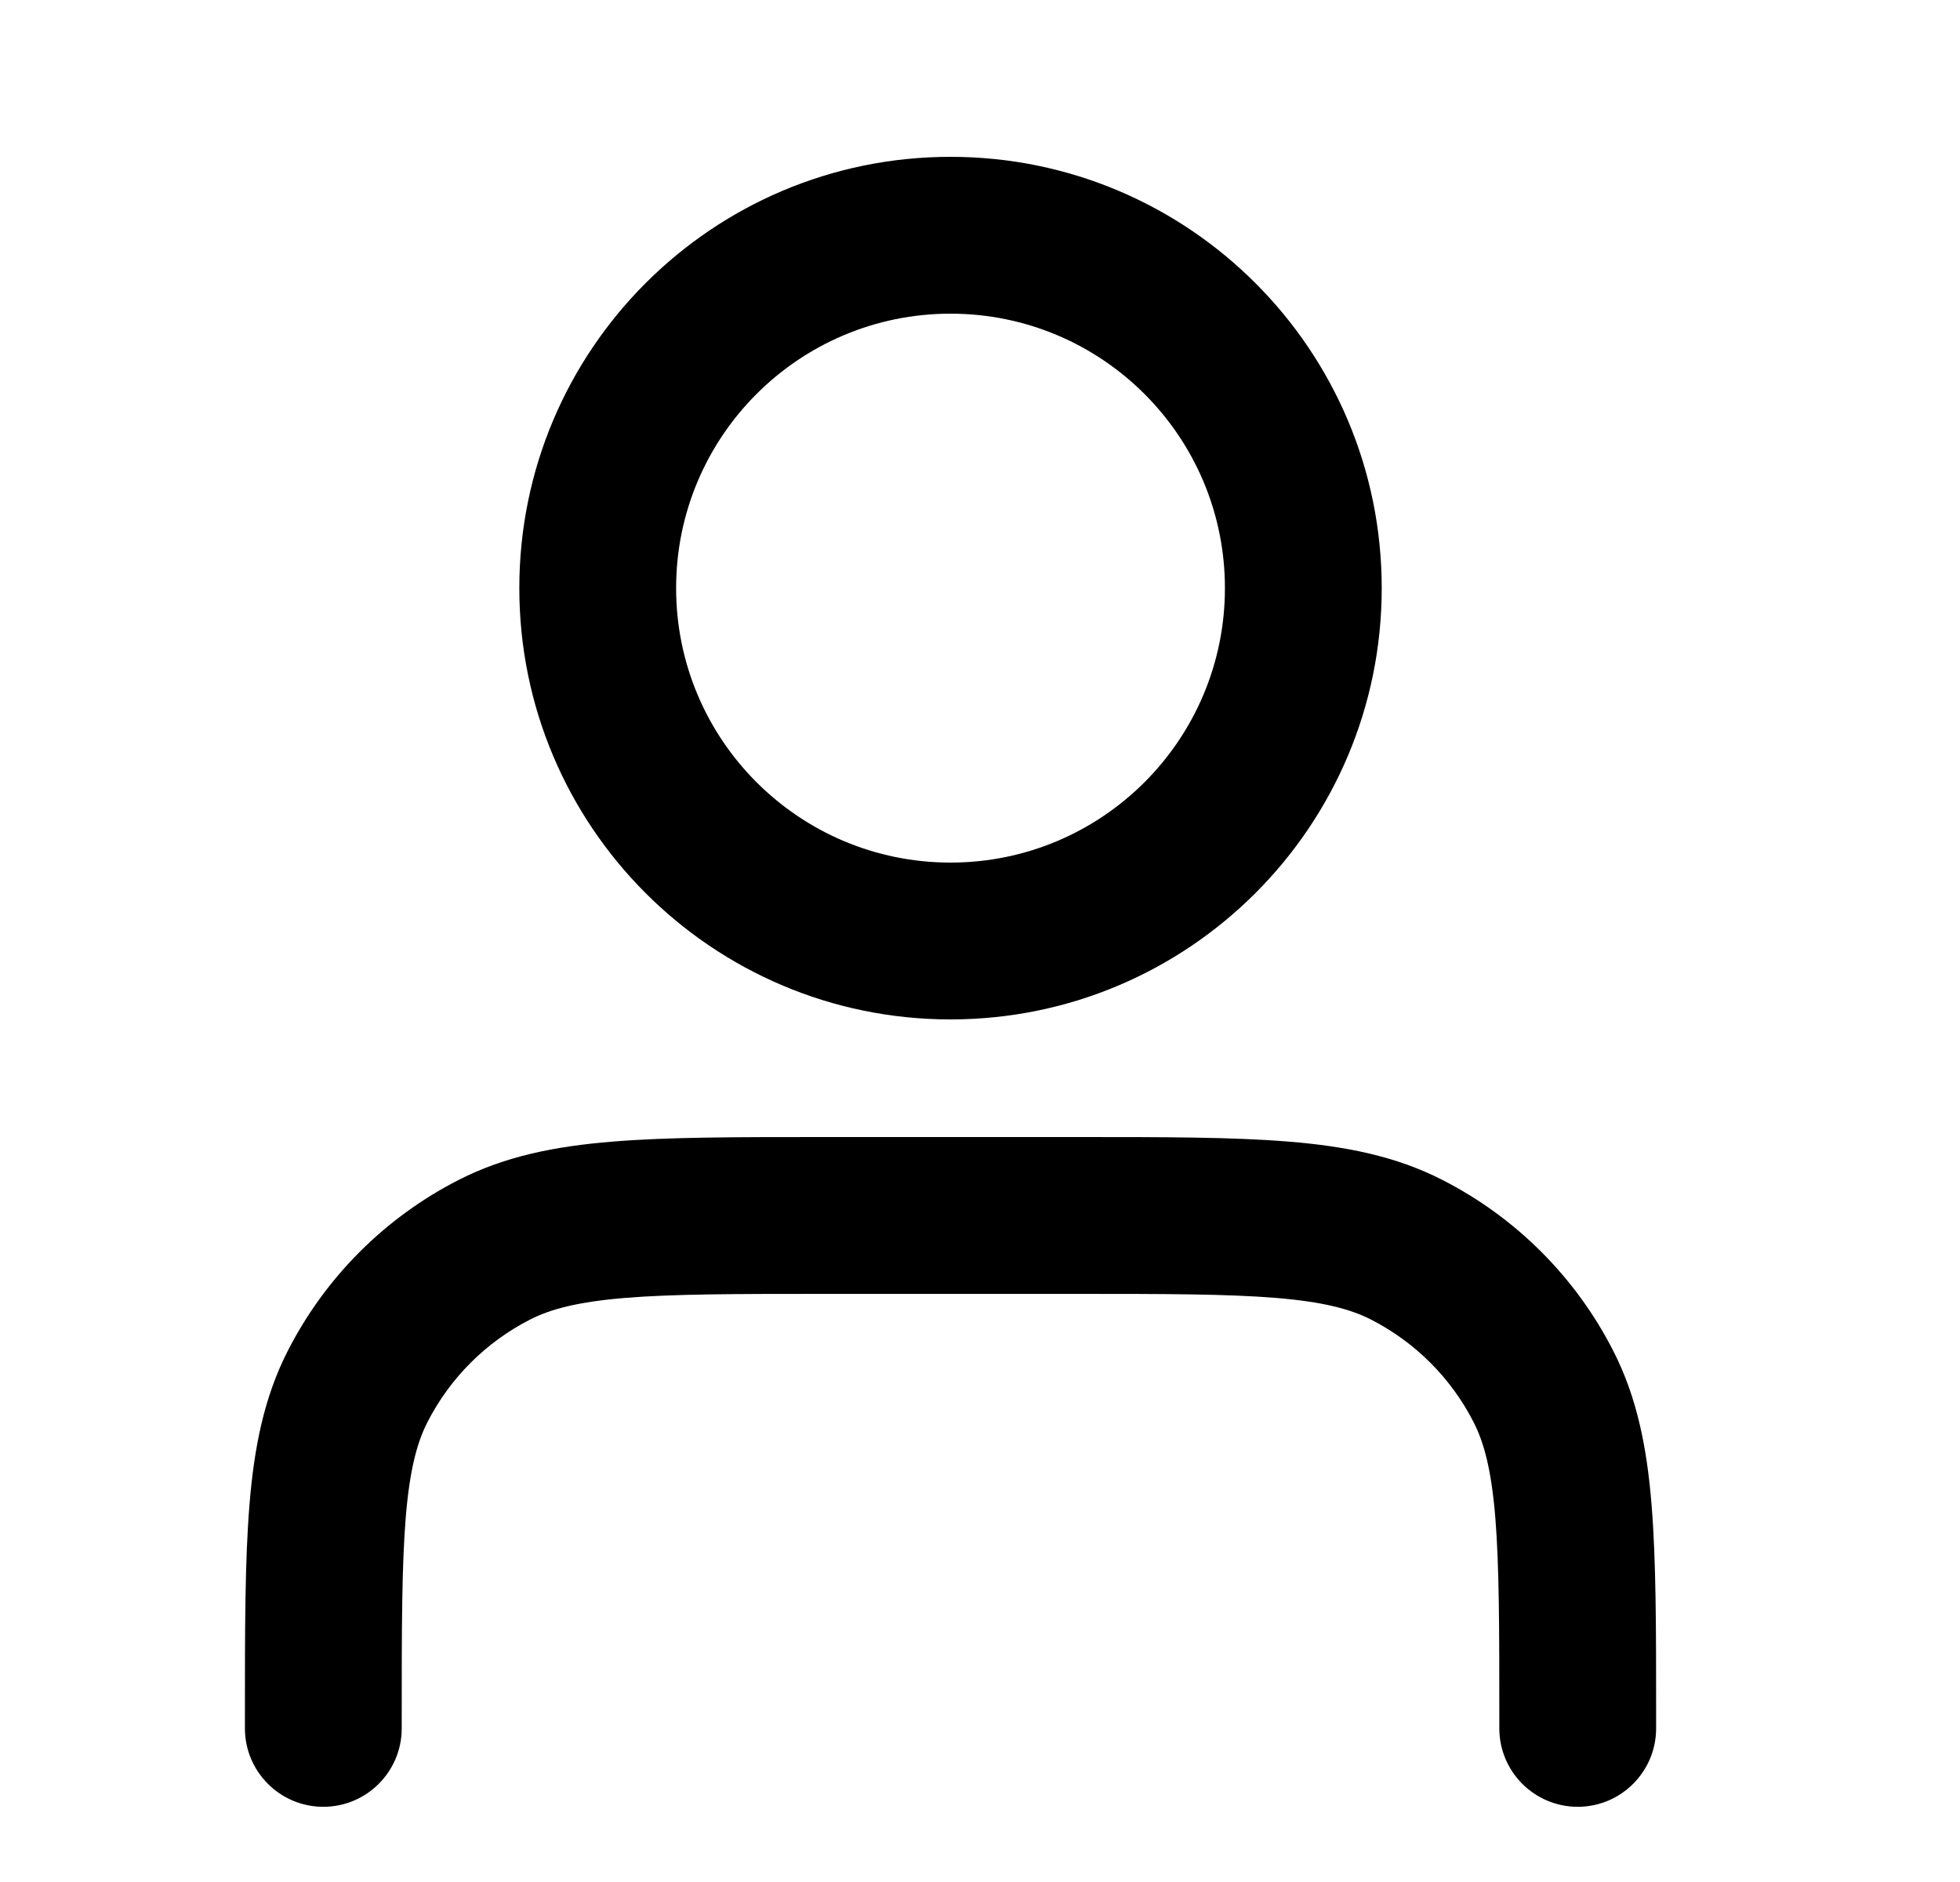
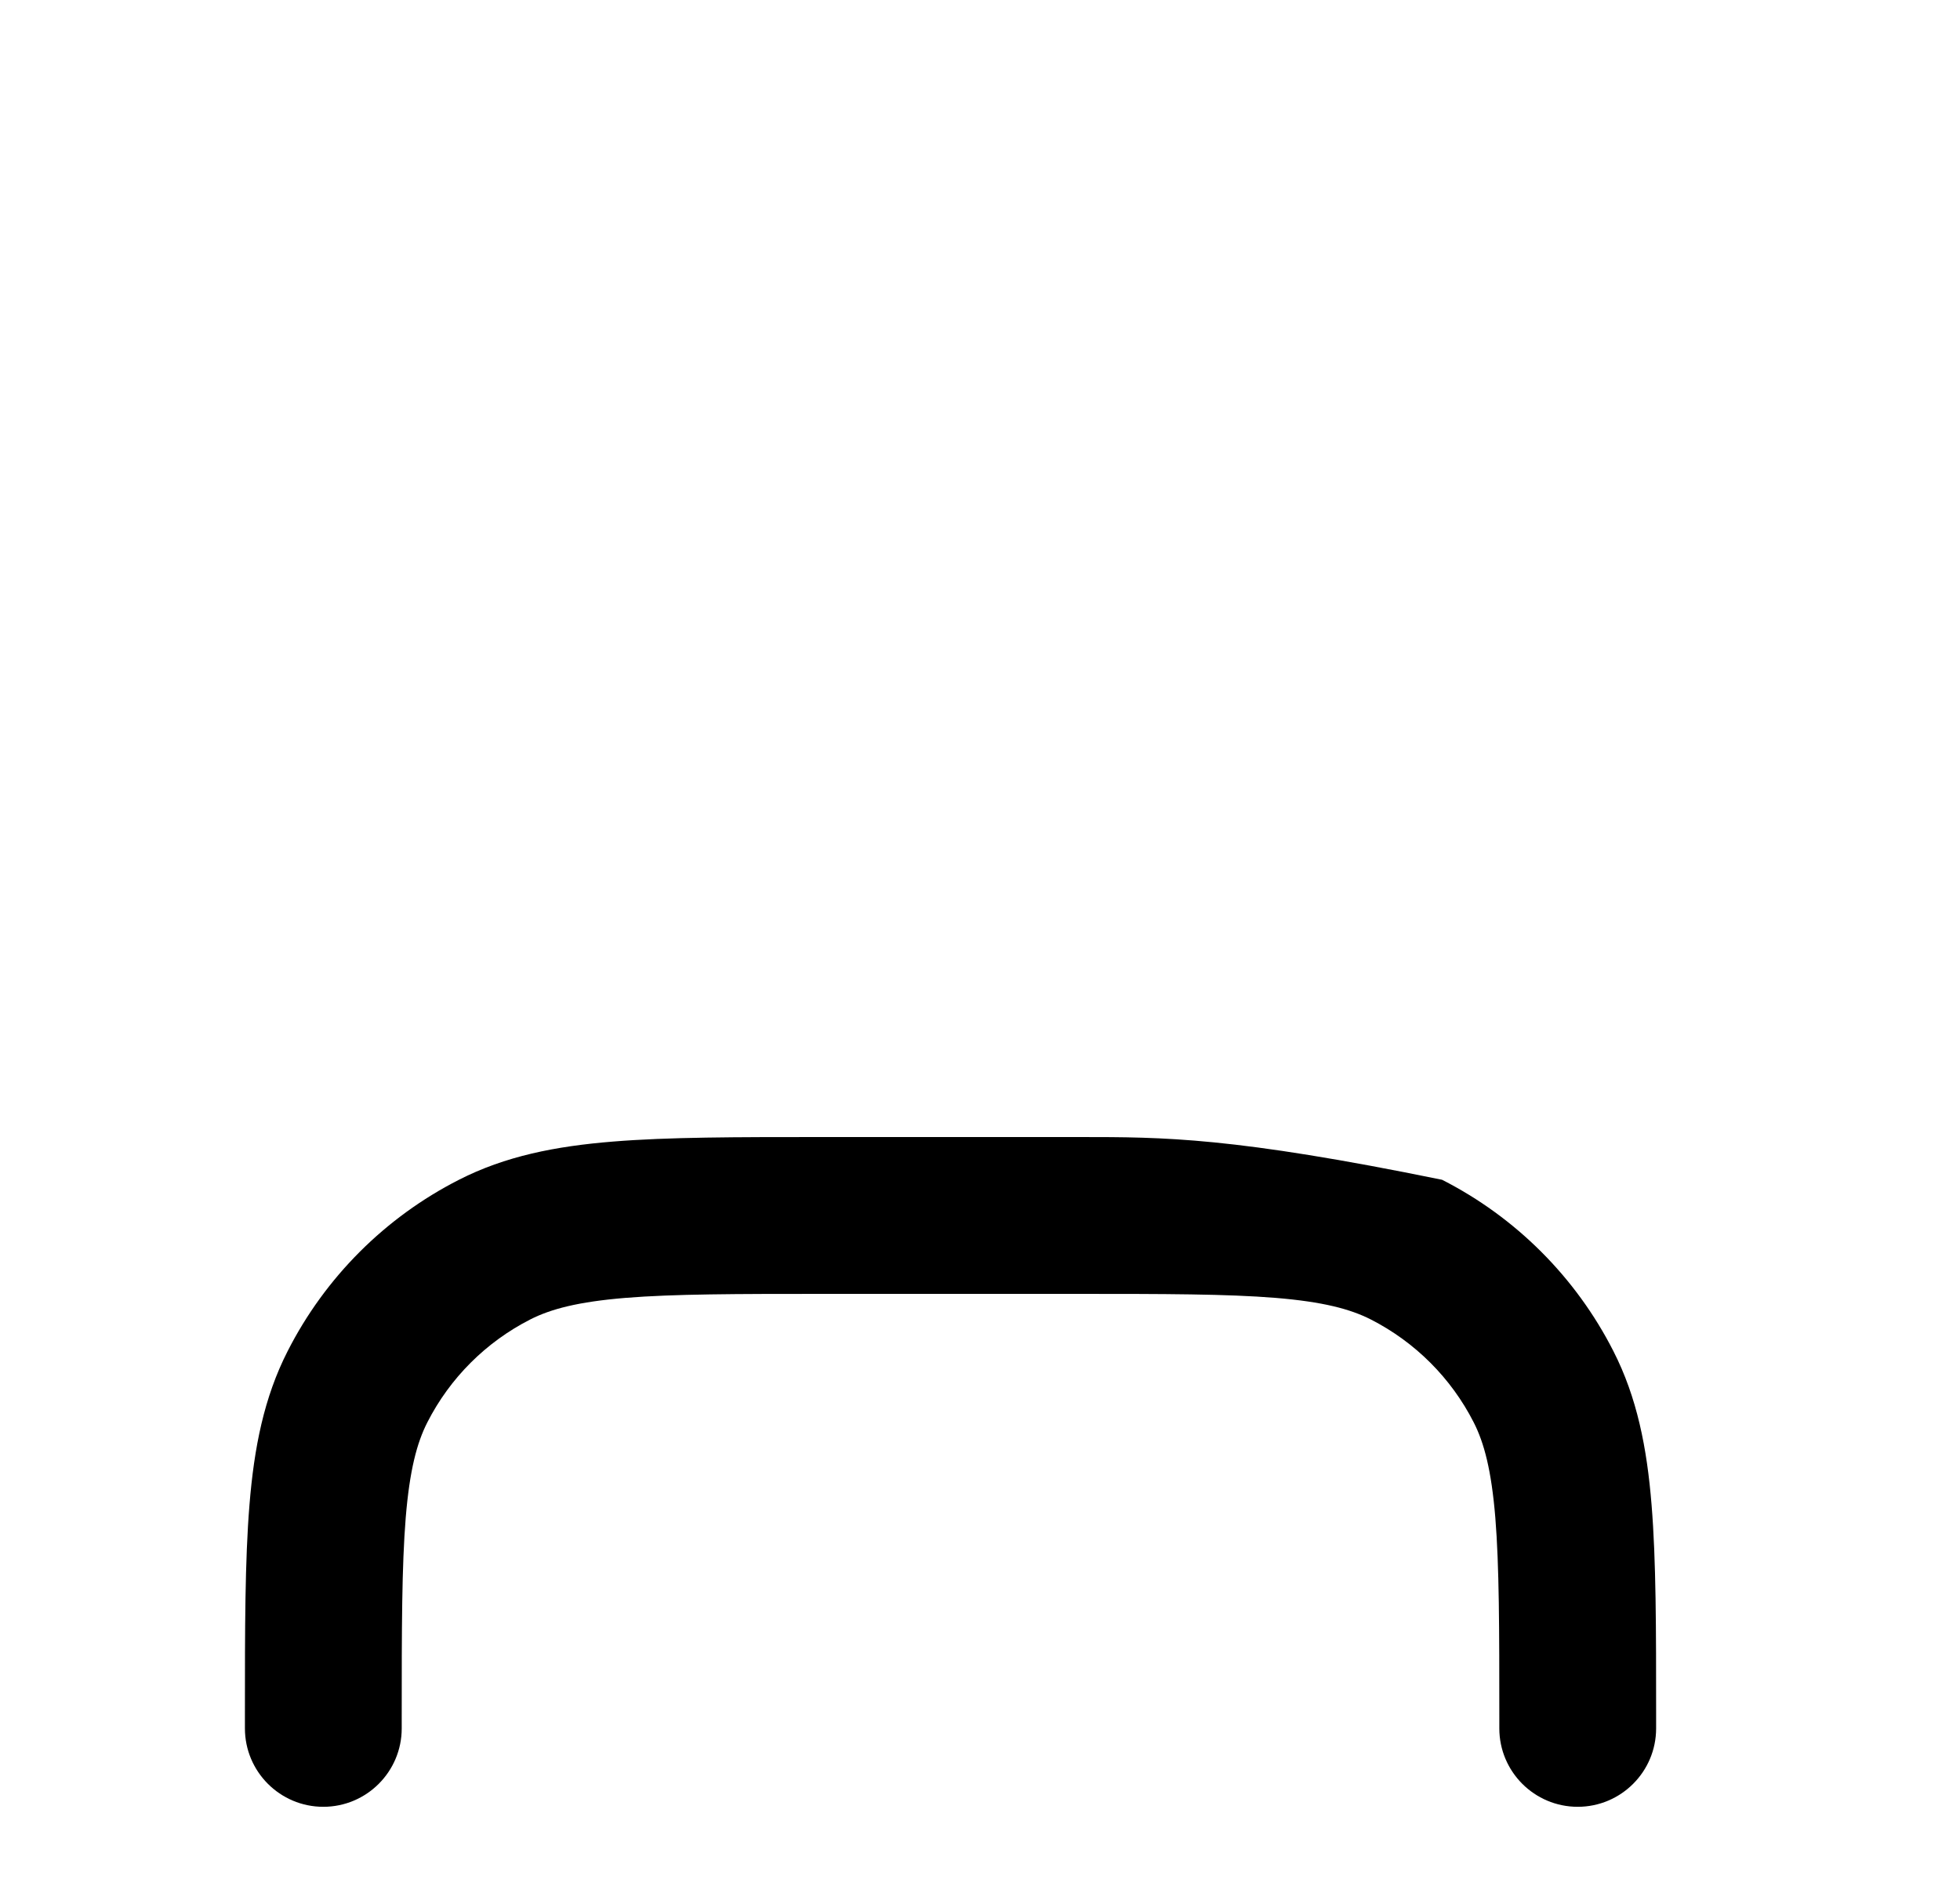
<svg xmlns="http://www.w3.org/2000/svg" width="25" height="24" viewBox="0 0 25 24" fill="none">
-   <path fill-rule="evenodd" clip-rule="evenodd" d="M12.124 2C9.086 2 6.624 4.462 6.624 7.5C6.624 10.538 9.086 13 12.124 13C15.162 13 17.624 10.538 17.624 7.5C17.624 4.462 15.162 2 12.124 2ZM8.624 7.5C8.624 5.567 10.191 4 12.124 4C14.057 4 15.624 5.567 15.624 7.5C15.624 9.433 14.057 11 12.124 11C10.191 11 8.624 9.433 8.624 7.5Z" fill="black" />
-   <path d="M13.767 14.5H10.481C9.397 14.5 8.523 14.5 7.815 14.558C7.087 14.617 6.446 14.743 5.854 15.045C4.913 15.524 4.148 16.289 3.669 17.23C3.367 17.822 3.241 18.462 3.182 19.191C3.124 19.899 3.124 20.773 3.124 21.857V22.041C3.124 22.593 3.572 23.041 4.124 23.041C4.676 23.041 5.124 22.593 5.124 22.041V21.9C5.124 20.763 5.125 19.971 5.175 19.354C5.225 18.749 5.317 18.401 5.451 18.138C5.739 17.573 6.198 17.115 6.762 16.827C7.025 16.693 7.373 16.601 7.978 16.551C8.595 16.501 9.387 16.5 10.524 16.5H13.724C14.861 16.5 15.653 16.501 16.27 16.551C16.875 16.601 17.223 16.693 17.486 16.827C18.05 17.115 18.509 17.573 18.797 18.138C18.931 18.401 19.023 18.749 19.073 19.354C19.123 19.971 19.124 20.763 19.124 21.9V22.041C19.124 22.593 19.572 23.041 20.124 23.041C20.676 23.041 21.124 22.593 21.124 22.041V21.857C21.124 20.773 21.124 19.899 21.066 19.191C21.007 18.462 20.881 17.822 20.579 17.23C20.1 16.289 19.335 15.524 18.394 15.045C17.802 14.743 17.162 14.617 16.433 14.558C15.725 14.5 14.851 14.5 13.767 14.5Z" fill="black" />
+   <path d="M13.767 14.5H10.481C9.397 14.5 8.523 14.5 7.815 14.558C7.087 14.617 6.446 14.743 5.854 15.045C4.913 15.524 4.148 16.289 3.669 17.23C3.367 17.822 3.241 18.462 3.182 19.191C3.124 19.899 3.124 20.773 3.124 21.857V22.041C3.124 22.593 3.572 23.041 4.124 23.041C4.676 23.041 5.124 22.593 5.124 22.041V21.9C5.124 20.763 5.125 19.971 5.175 19.354C5.225 18.749 5.317 18.401 5.451 18.138C5.739 17.573 6.198 17.115 6.762 16.827C7.025 16.693 7.373 16.601 7.978 16.551C8.595 16.501 9.387 16.5 10.524 16.5H13.724C14.861 16.5 15.653 16.501 16.27 16.551C16.875 16.601 17.223 16.693 17.486 16.827C18.05 17.115 18.509 17.573 18.797 18.138C18.931 18.401 19.023 18.749 19.073 19.354C19.123 19.971 19.124 20.763 19.124 21.9V22.041C19.124 22.593 19.572 23.041 20.124 23.041C20.676 23.041 21.124 22.593 21.124 22.041V21.857C21.124 20.773 21.124 19.899 21.066 19.191C21.007 18.462 20.881 17.822 20.579 17.23C20.1 16.289 19.335 15.524 18.394 15.045C15.725 14.5 14.851 14.5 13.767 14.5Z" fill="black" />
</svg>